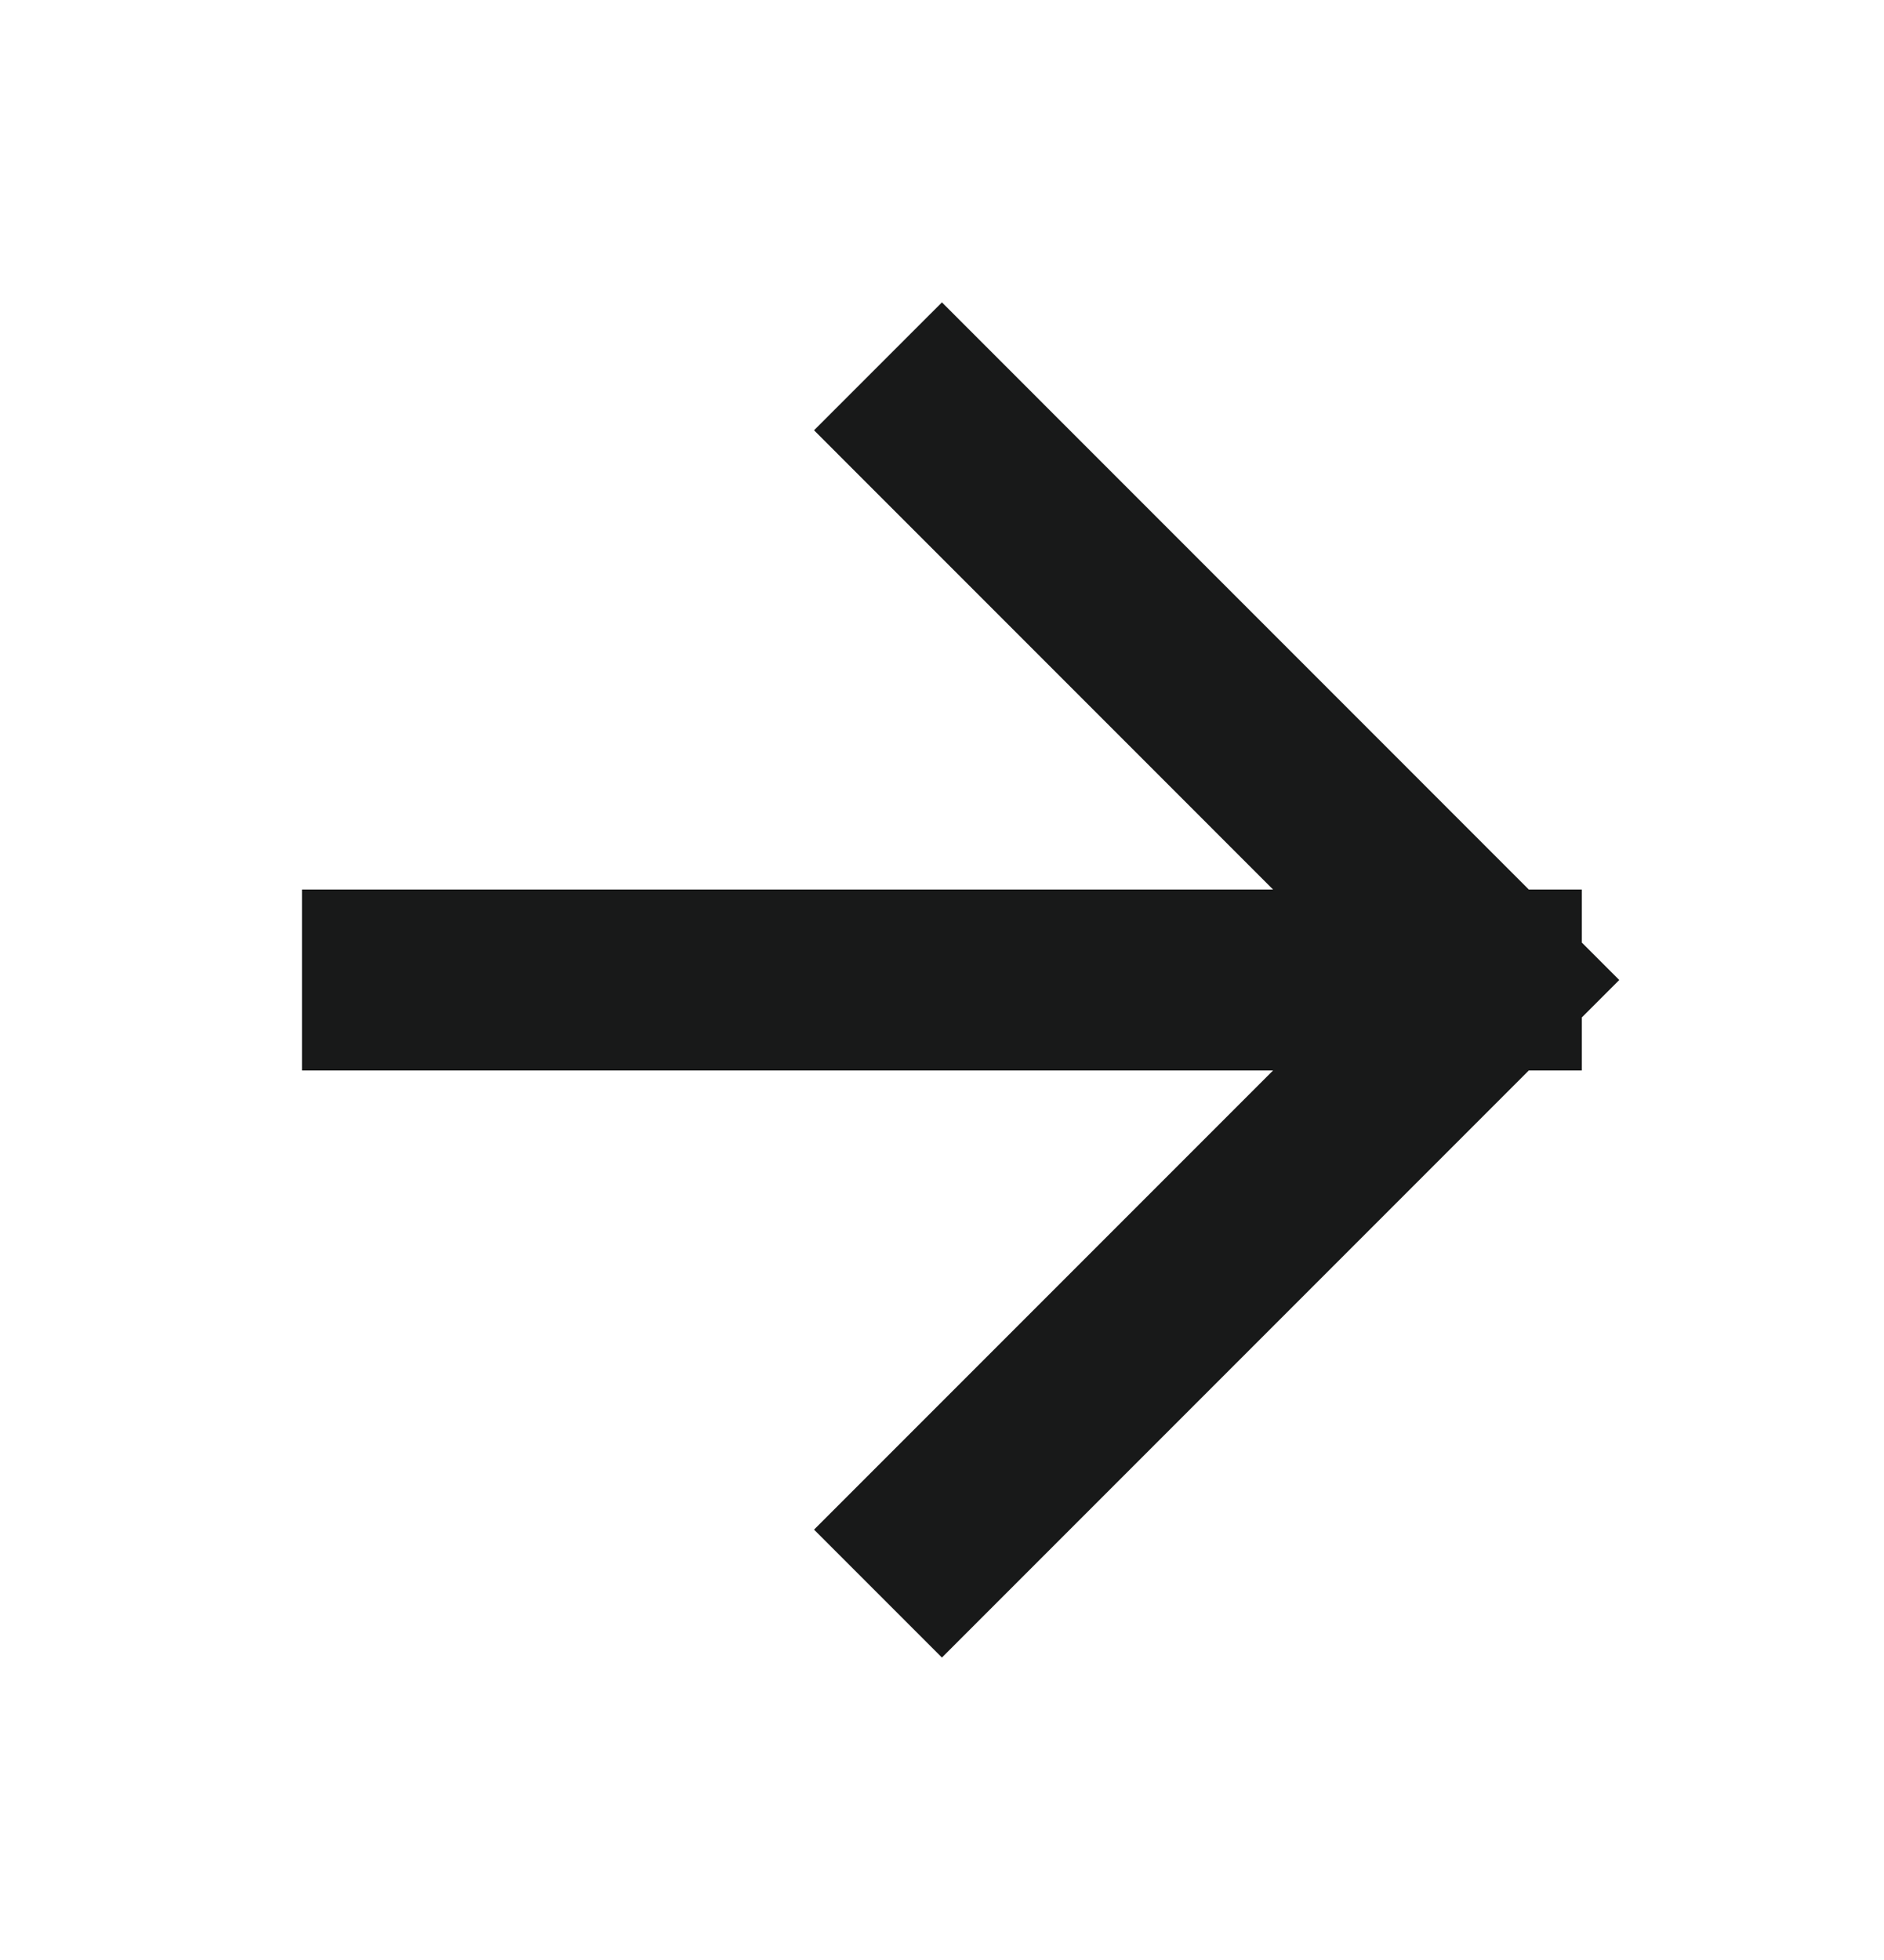
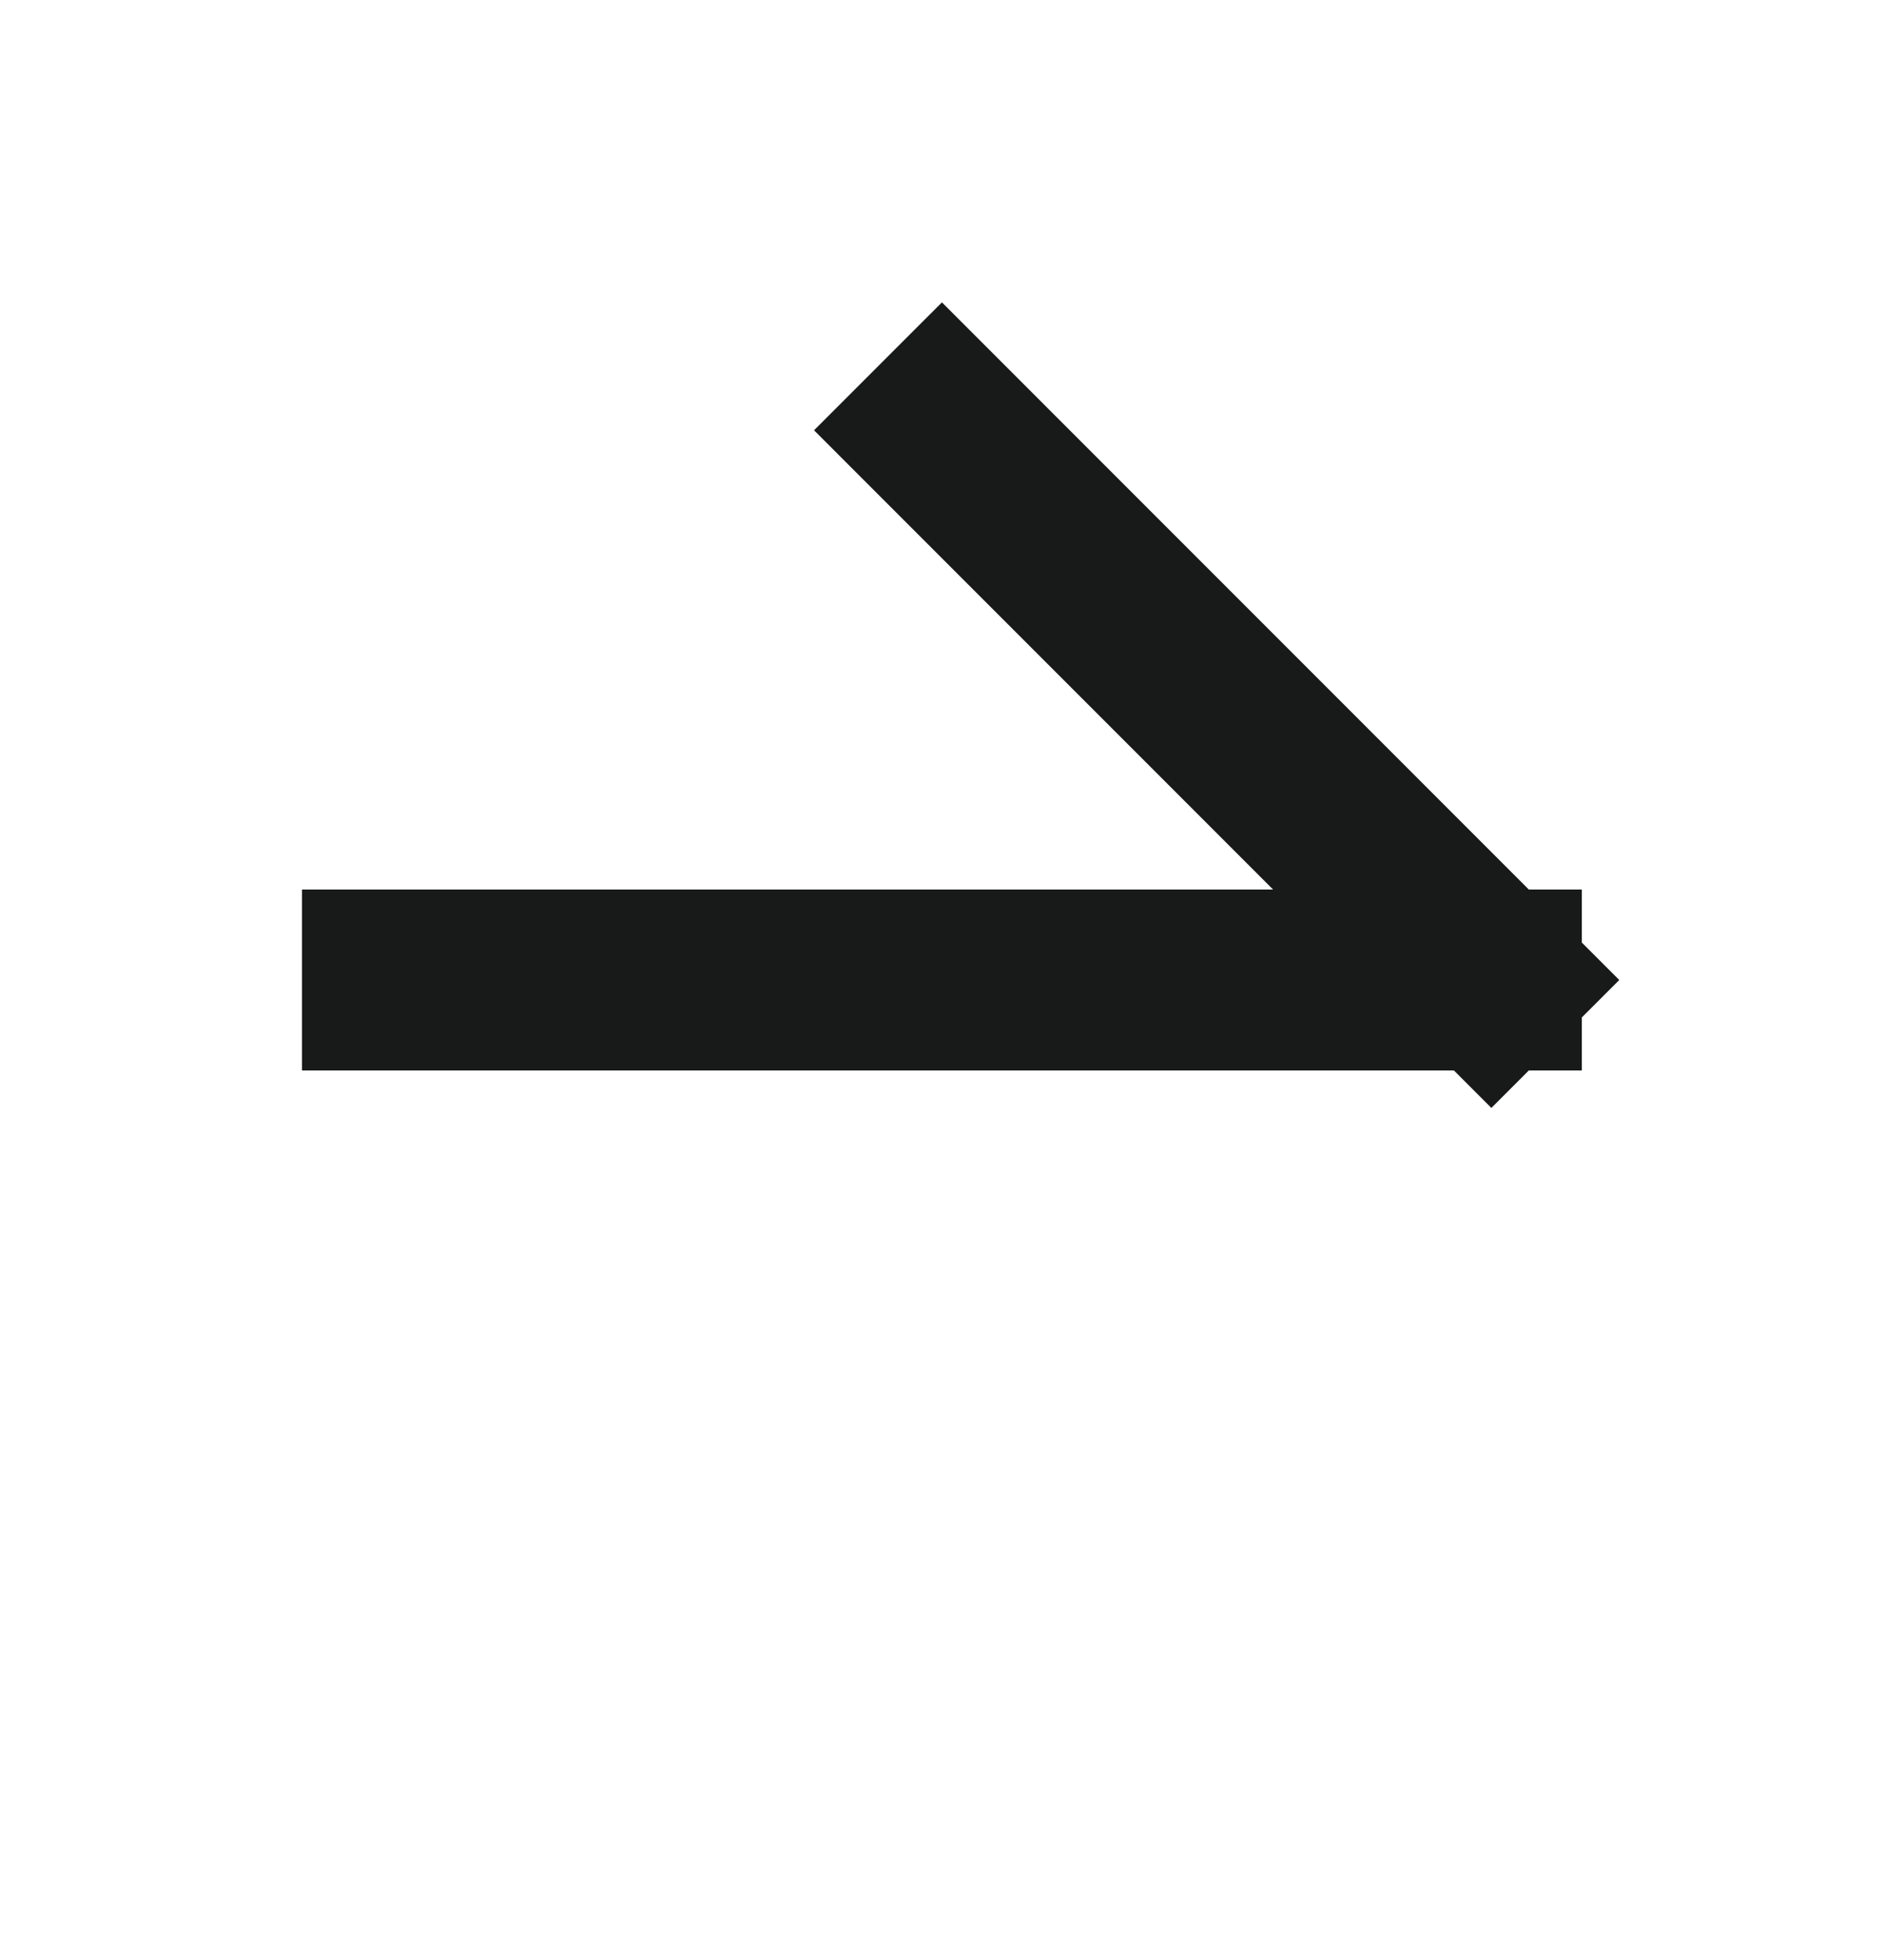
<svg xmlns="http://www.w3.org/2000/svg" width="25" height="26" viewBox="0 0 25 26" fill="none">
-   <path d="M5.207 13H19.79M19.79 13L12.499 5.708M19.79 13L12.499 20.291" stroke="#181919" stroke-width="2.4" stroke-linecap="square" />
+   <path d="M5.207 13H19.79M19.79 13L12.499 5.708M19.79 13" stroke="#181919" stroke-width="2.4" stroke-linecap="square" />
</svg>